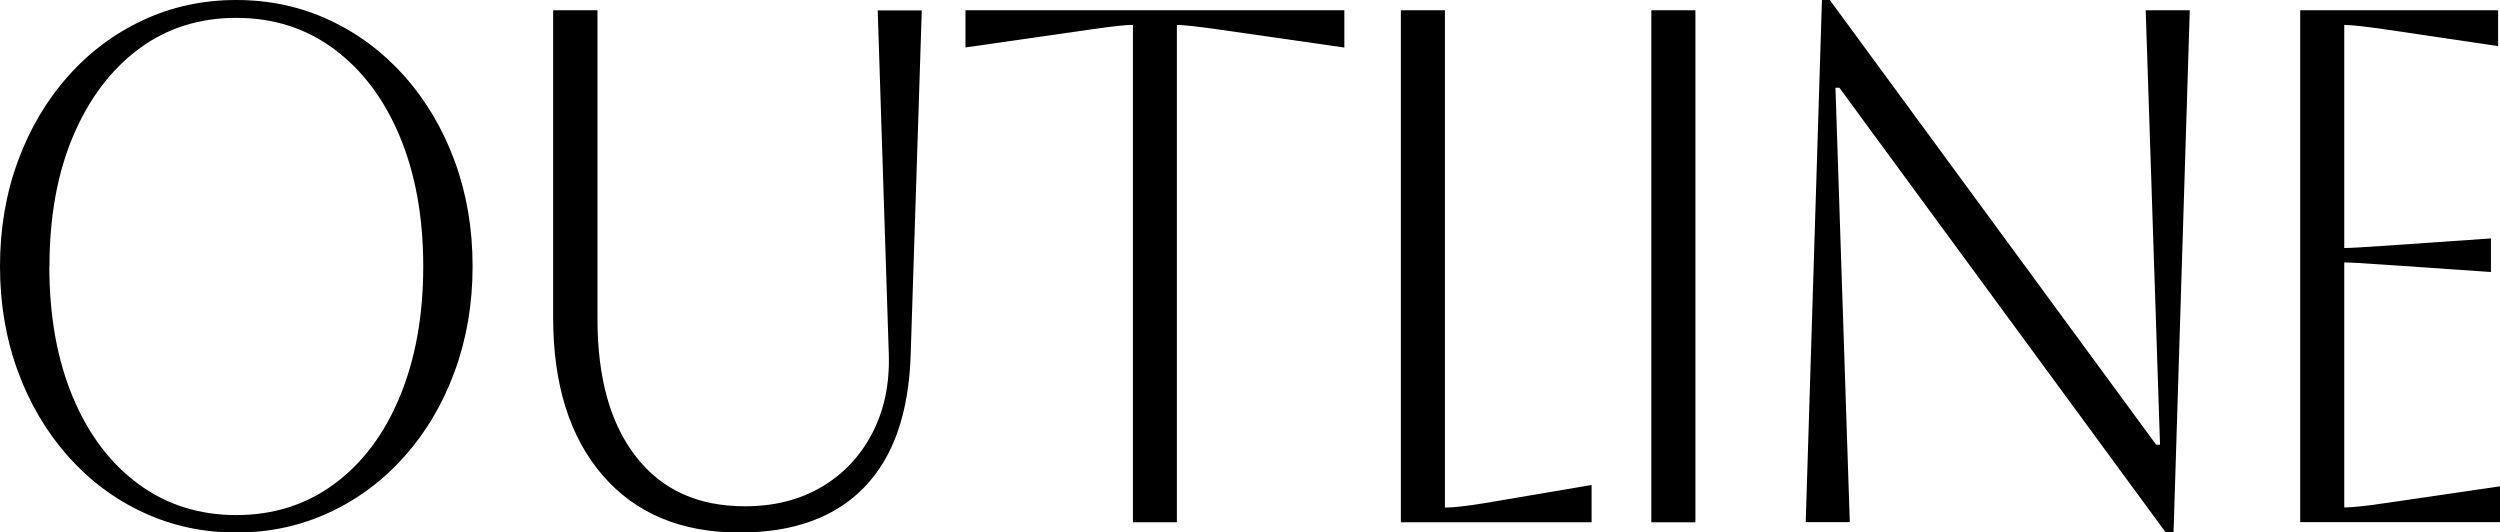
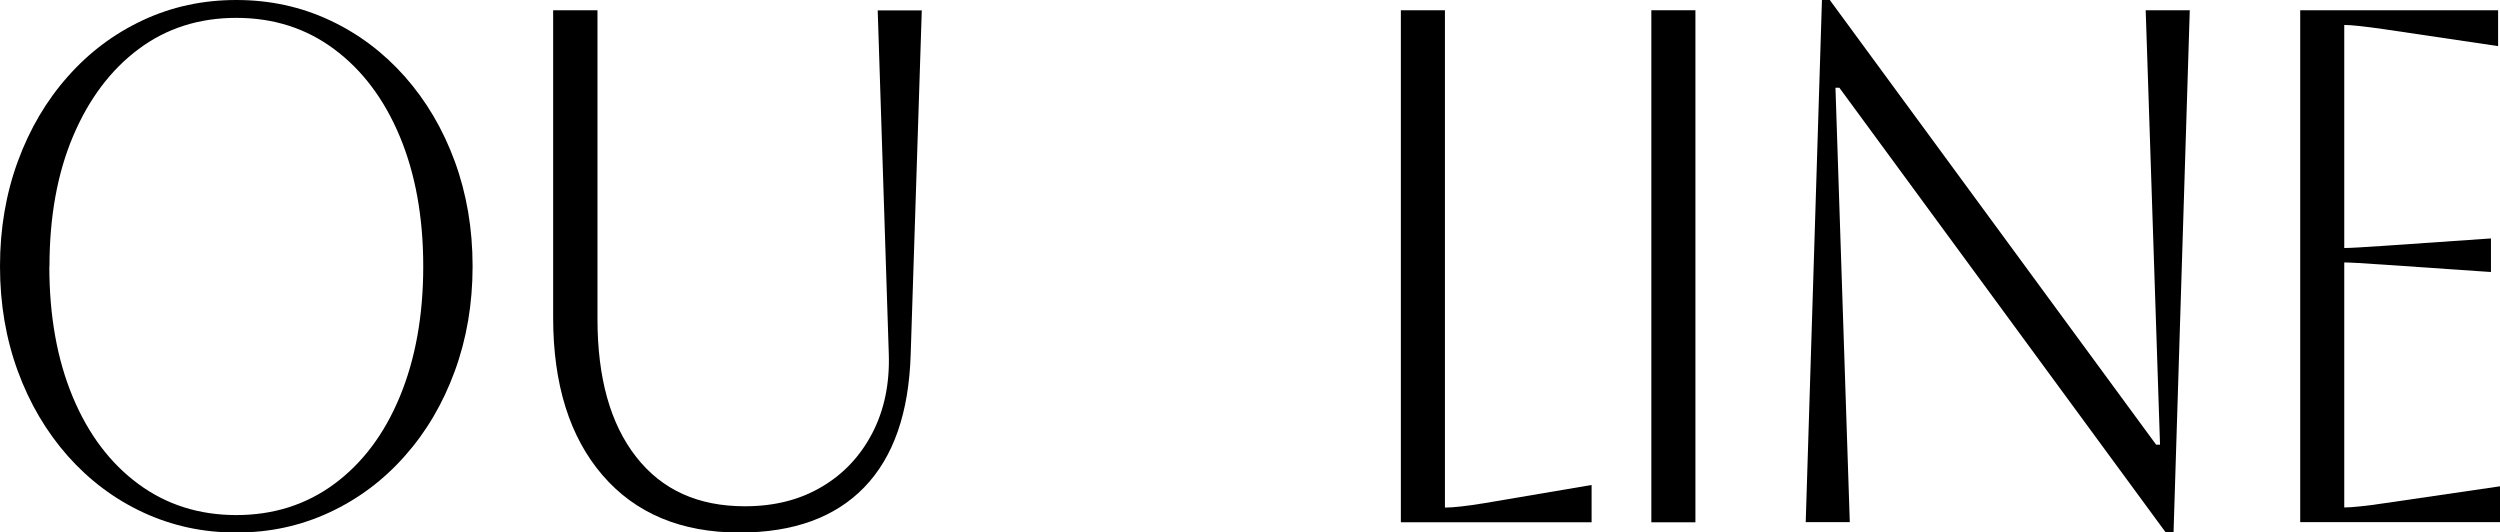
<svg xmlns="http://www.w3.org/2000/svg" width="108" height="23" viewBox="0 0 108 23" fill="none">
  <g clip-path="url(#clip0_514_7315)">
    <path d="M0 11.503C0 9.88 0.257 8.37 0.771 6.969C1.285 5.567 2.003 4.347 2.932 3.303C3.854 2.259 4.94 1.447 6.184 0.868C7.428 0.289 8.765 0 10.208 0C11.65 0 12.988 0.289 14.231 0.868C15.475 1.447 16.556 2.259 17.484 3.303C18.407 4.347 19.131 5.567 19.645 6.969C20.159 8.37 20.416 9.88 20.416 11.503C20.416 13.126 20.159 14.635 19.645 16.037C19.131 17.439 18.413 18.659 17.484 19.703C16.561 20.747 15.475 21.559 14.231 22.137C12.988 22.716 11.65 23.006 10.208 23.006C8.765 23.006 7.428 22.716 6.184 22.137C4.94 21.559 3.86 20.747 2.932 19.703C2.009 18.659 1.285 17.439 0.771 16.037C0.257 14.635 0 13.126 0 11.503ZM2.131 11.503C2.131 13.654 2.47 15.532 3.142 17.144C3.813 18.755 4.759 20.009 5.974 20.906C7.189 21.803 8.602 22.251 10.208 22.251C11.814 22.251 13.227 21.803 14.442 20.906C15.656 20.009 16.602 18.755 17.274 17.132C17.945 15.509 18.284 13.637 18.284 11.508C18.284 9.38 17.945 7.513 17.274 5.902C16.602 4.29 15.656 3.03 14.442 2.128C13.227 1.22 11.814 0.772 10.208 0.772C8.602 0.772 7.195 1.22 5.992 2.117C4.789 3.013 3.843 4.267 3.159 5.879C2.476 7.491 2.137 9.369 2.137 11.52L2.131 11.503Z" fill="black" />
    <path d="M23.908 0.443H25.811V13.778C25.811 16.326 26.366 18.313 27.482 19.737C28.591 21.161 30.156 21.871 32.177 21.871C33.45 21.871 34.553 21.593 35.499 21.031C36.446 20.475 37.17 19.697 37.684 18.71C38.197 17.722 38.437 16.582 38.396 15.299L37.917 0.448H39.821L39.342 15.299C39.266 17.83 38.6 19.743 37.339 21.048C36.078 22.353 34.279 23.006 31.943 23.006C29.42 23.006 27.447 22.177 26.027 20.526C24.608 18.874 23.896 16.605 23.896 13.716V0.443H23.908Z" fill="black" />
-     <path d="M48.943 22.557V1.073C48.663 1.073 48.084 1.135 47.203 1.26L41.708 2.049V0.443H58.076V2.054L52.581 1.265C51.705 1.141 51.121 1.078 50.841 1.078V22.563H48.937L48.943 22.557Z" fill="black" />
    <path d="M60.517 0.443H62.421V21.927C62.777 21.927 63.338 21.865 64.103 21.74L68.757 20.951V22.563H60.517V0.443Z" fill="black" />
    <path d="M71.338 22.557V0.443H73.242V22.563H71.338V22.557Z" fill="black" />
    <path d="M78.007 22.557L78.708 0H79.047L93.144 19.209H93.313L92.694 0.443H94.598L93.897 23H93.558L79.461 3.791H79.292L79.911 22.557H78.007Z" fill="black" />
    <path d="M99.369 22.557V0.443H107.918V1.992L103.013 1.265C102.154 1.141 101.576 1.078 101.272 1.078V10.714C101.518 10.714 102.096 10.68 103.013 10.618L107.609 10.3V11.752L103.013 11.435C102.096 11.372 101.518 11.338 101.272 11.338V21.922C101.611 21.922 102.195 21.859 103.036 21.735L108 21.008V22.557H99.369Z" fill="black" />
  </g>
  <defs>
    <clipPath id="clip0_514_7315">
      <rect width="108" height="23" fill="white" />
    </clipPath>
  </defs>
</svg>